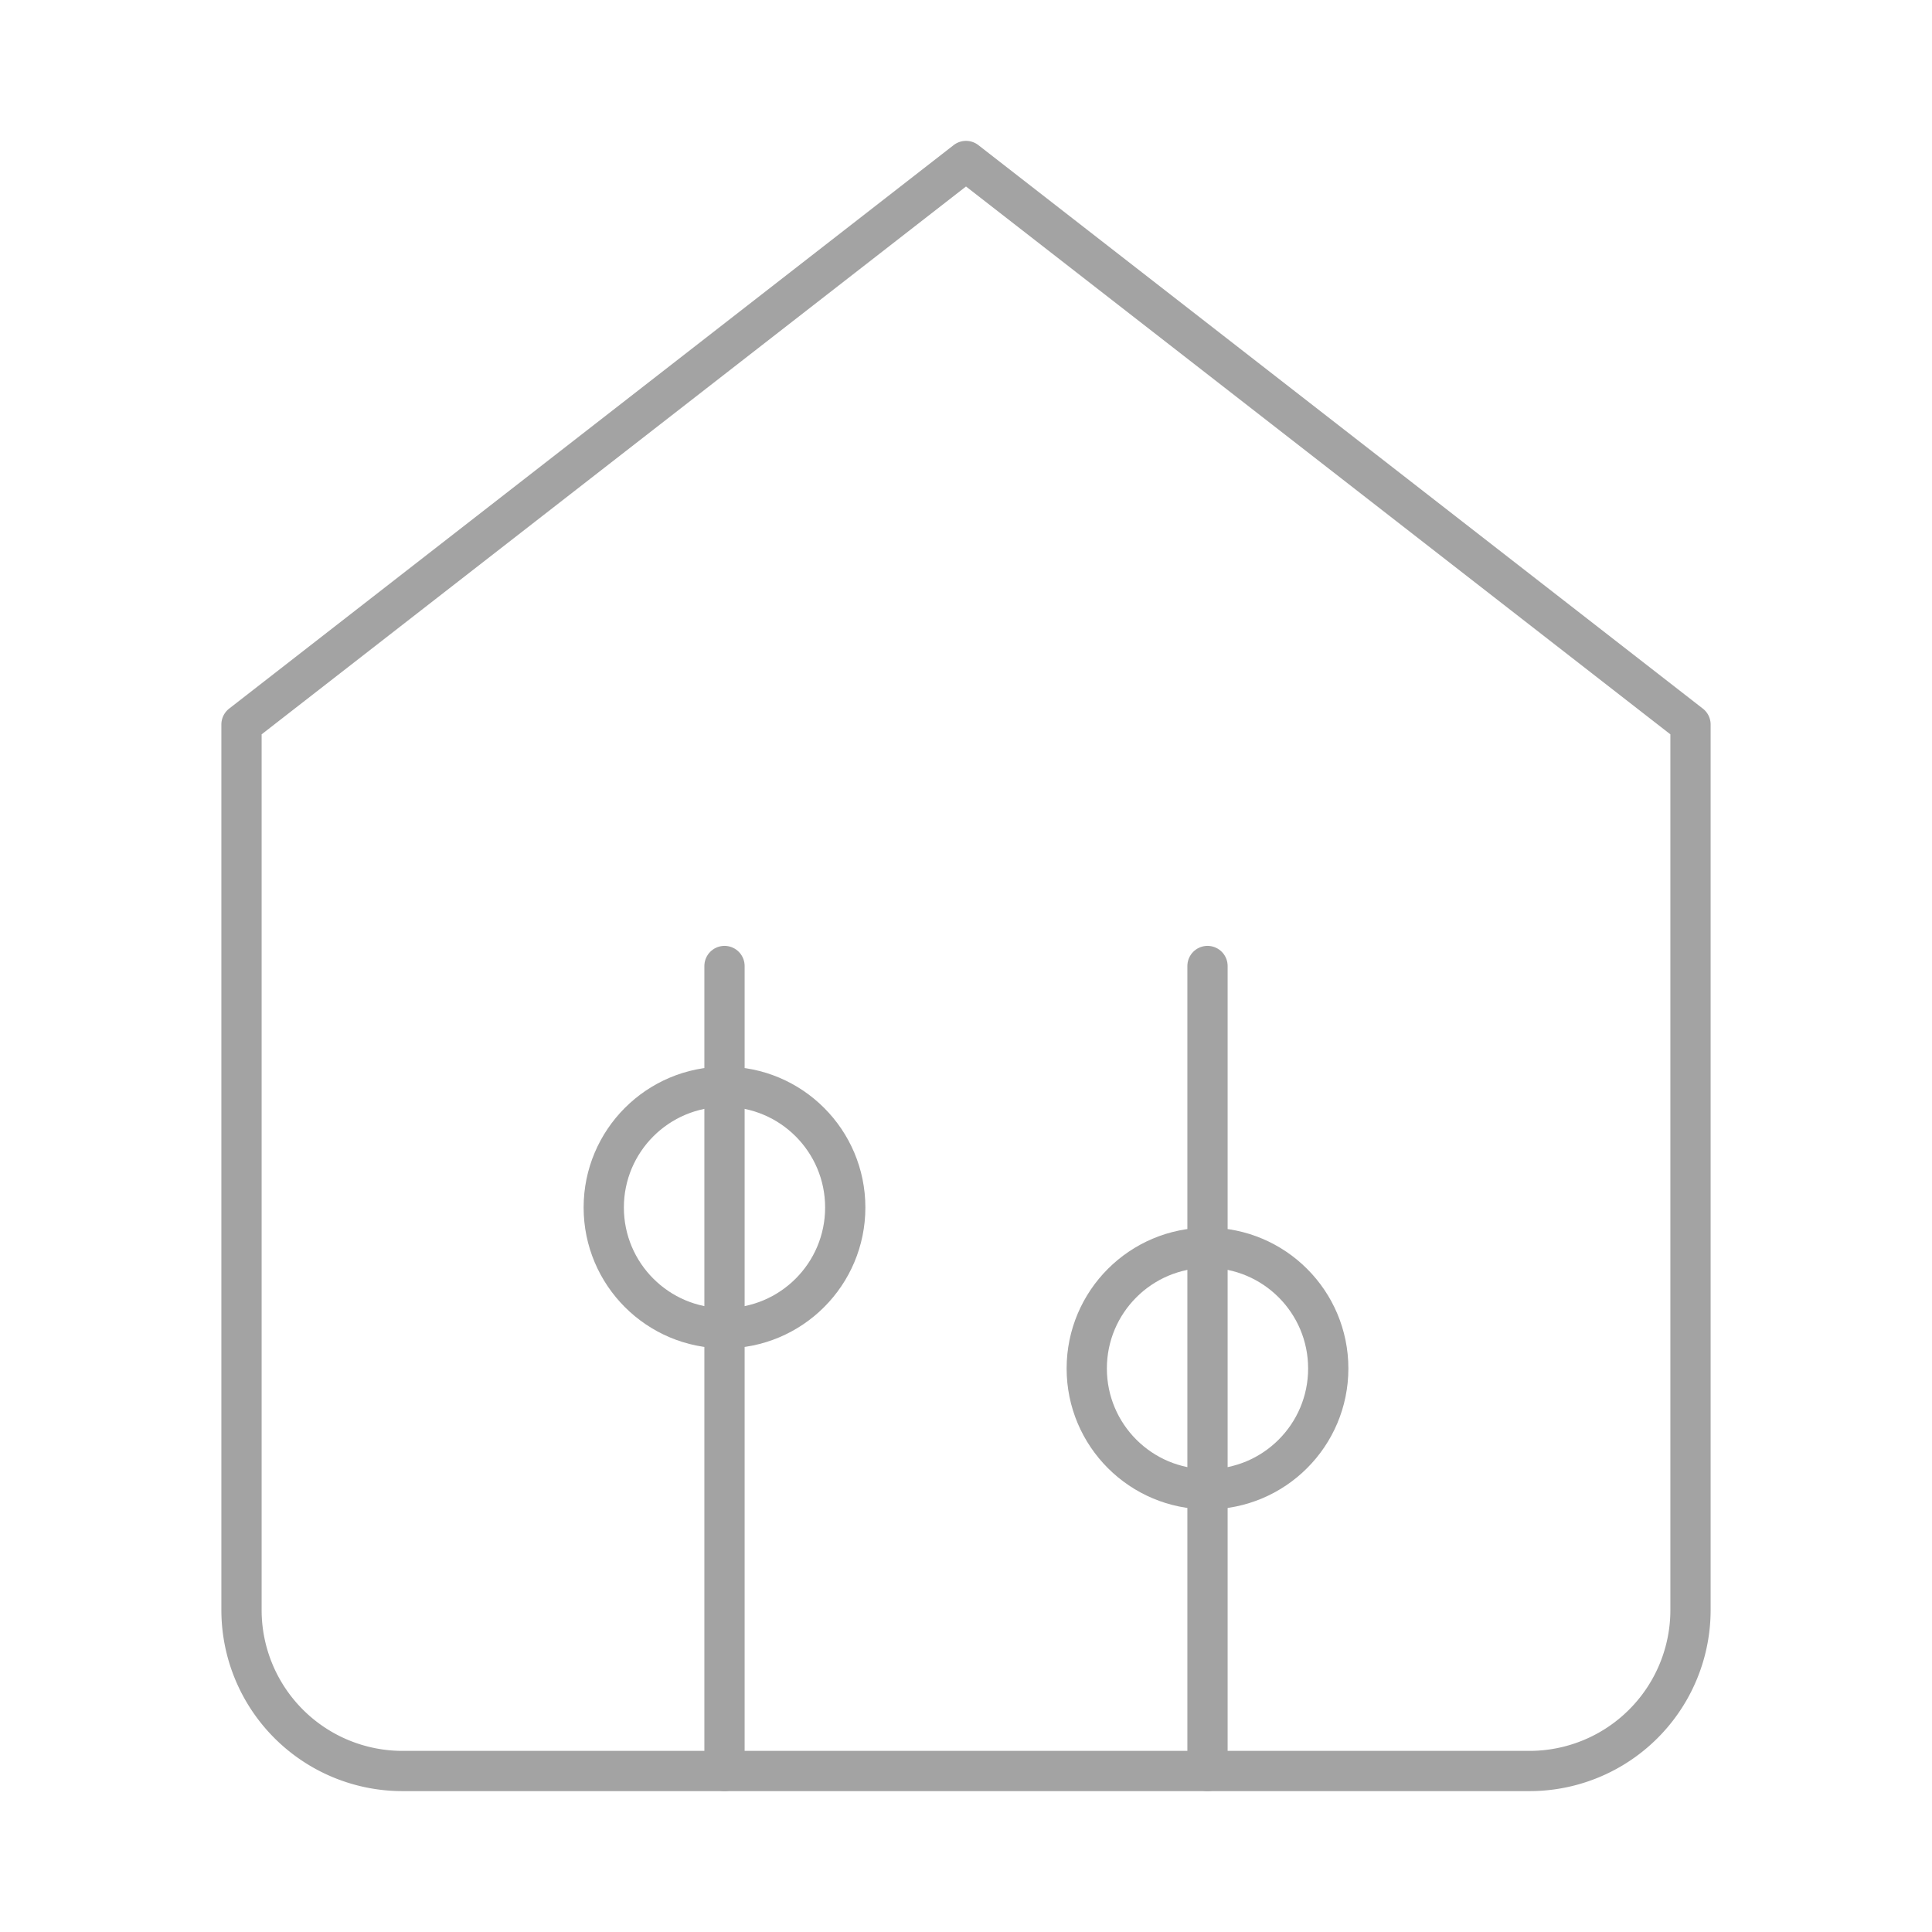
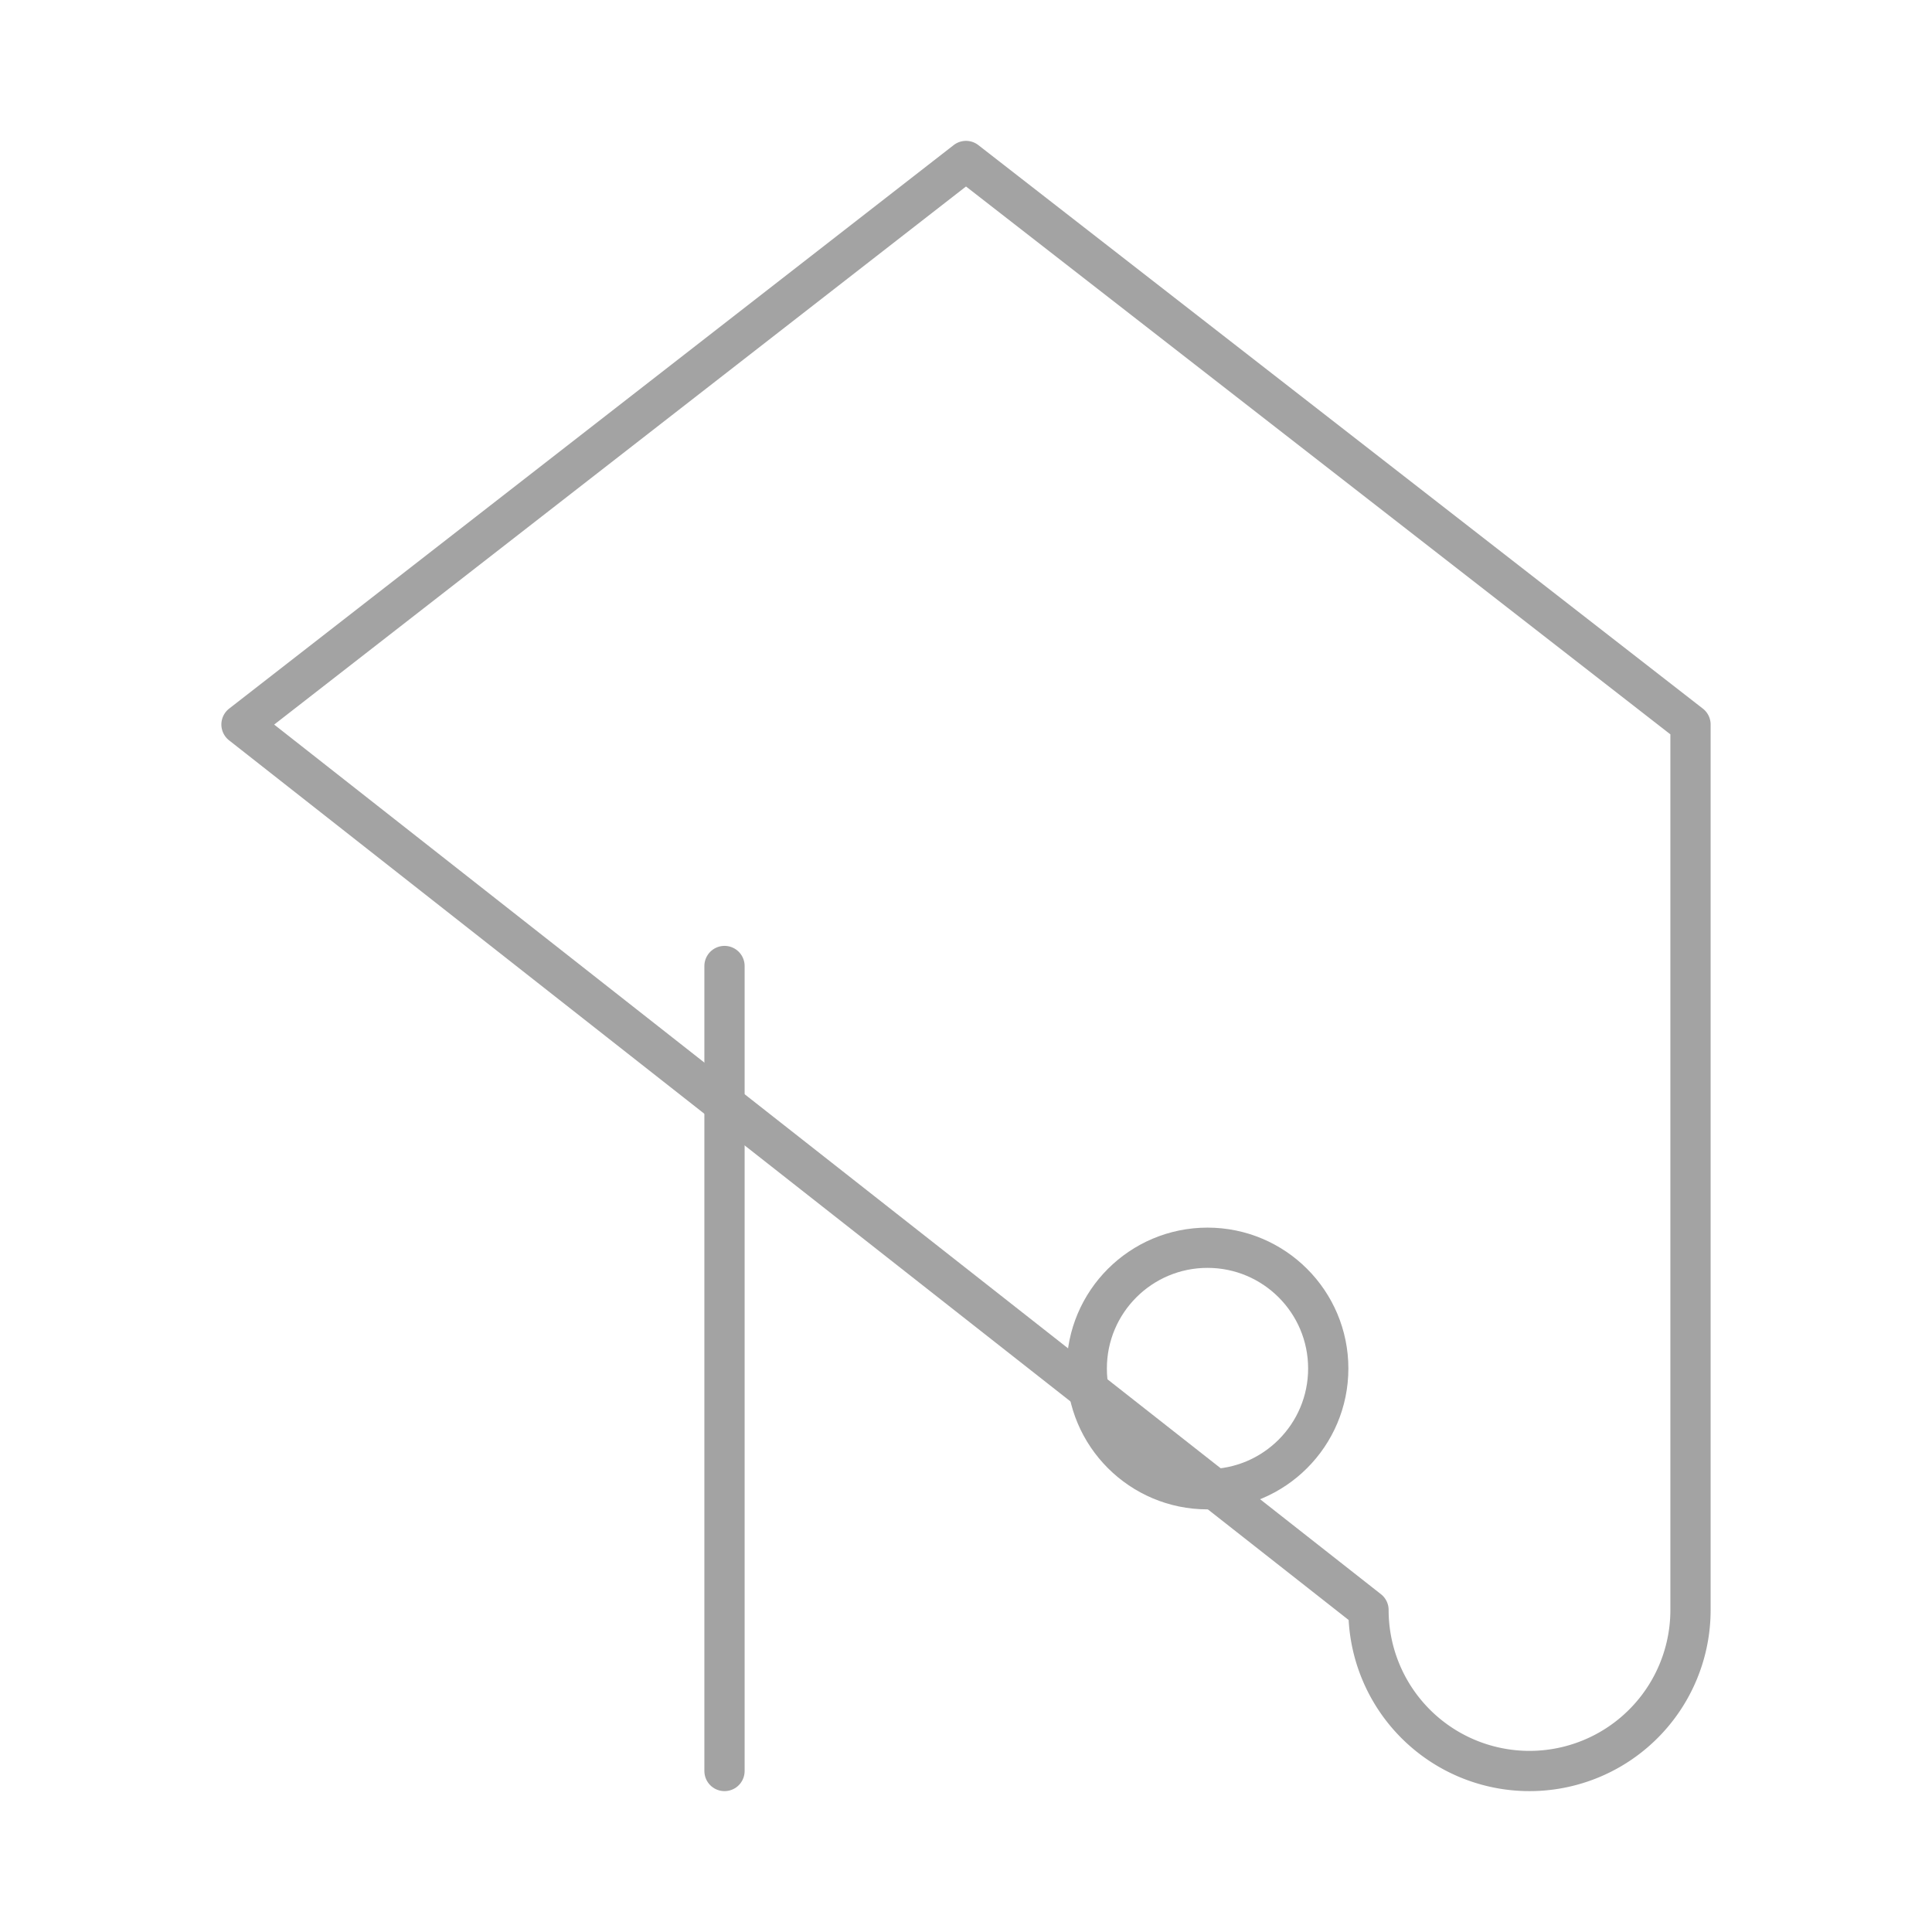
<svg xmlns="http://www.w3.org/2000/svg" id="func-b" viewBox="0 0 24 24" width="48" height="48" fill="none" stroke="#a3a3a3" stroke-width="0.5" stroke-linecap="round" stroke-linejoin="round">
-   <path d="M3 9l9-7 9 7v11a2 2 0 0 1-2 2H5a2 2 0 0 1-2-2z" />
+   <path d="M3 9l9-7 9 7v11a2 2 0 0 1-2 2a2 2 0 0 1-2-2z" />
  <line x1="9" y1="22" x2="9" y2="12" />
-   <line x1="15" y1="22" x2="15" y2="12" />
-   <circle cx="9" cy="15" r="1.5" />
  <circle cx="15" cy="17" r="1.5" />
</svg>